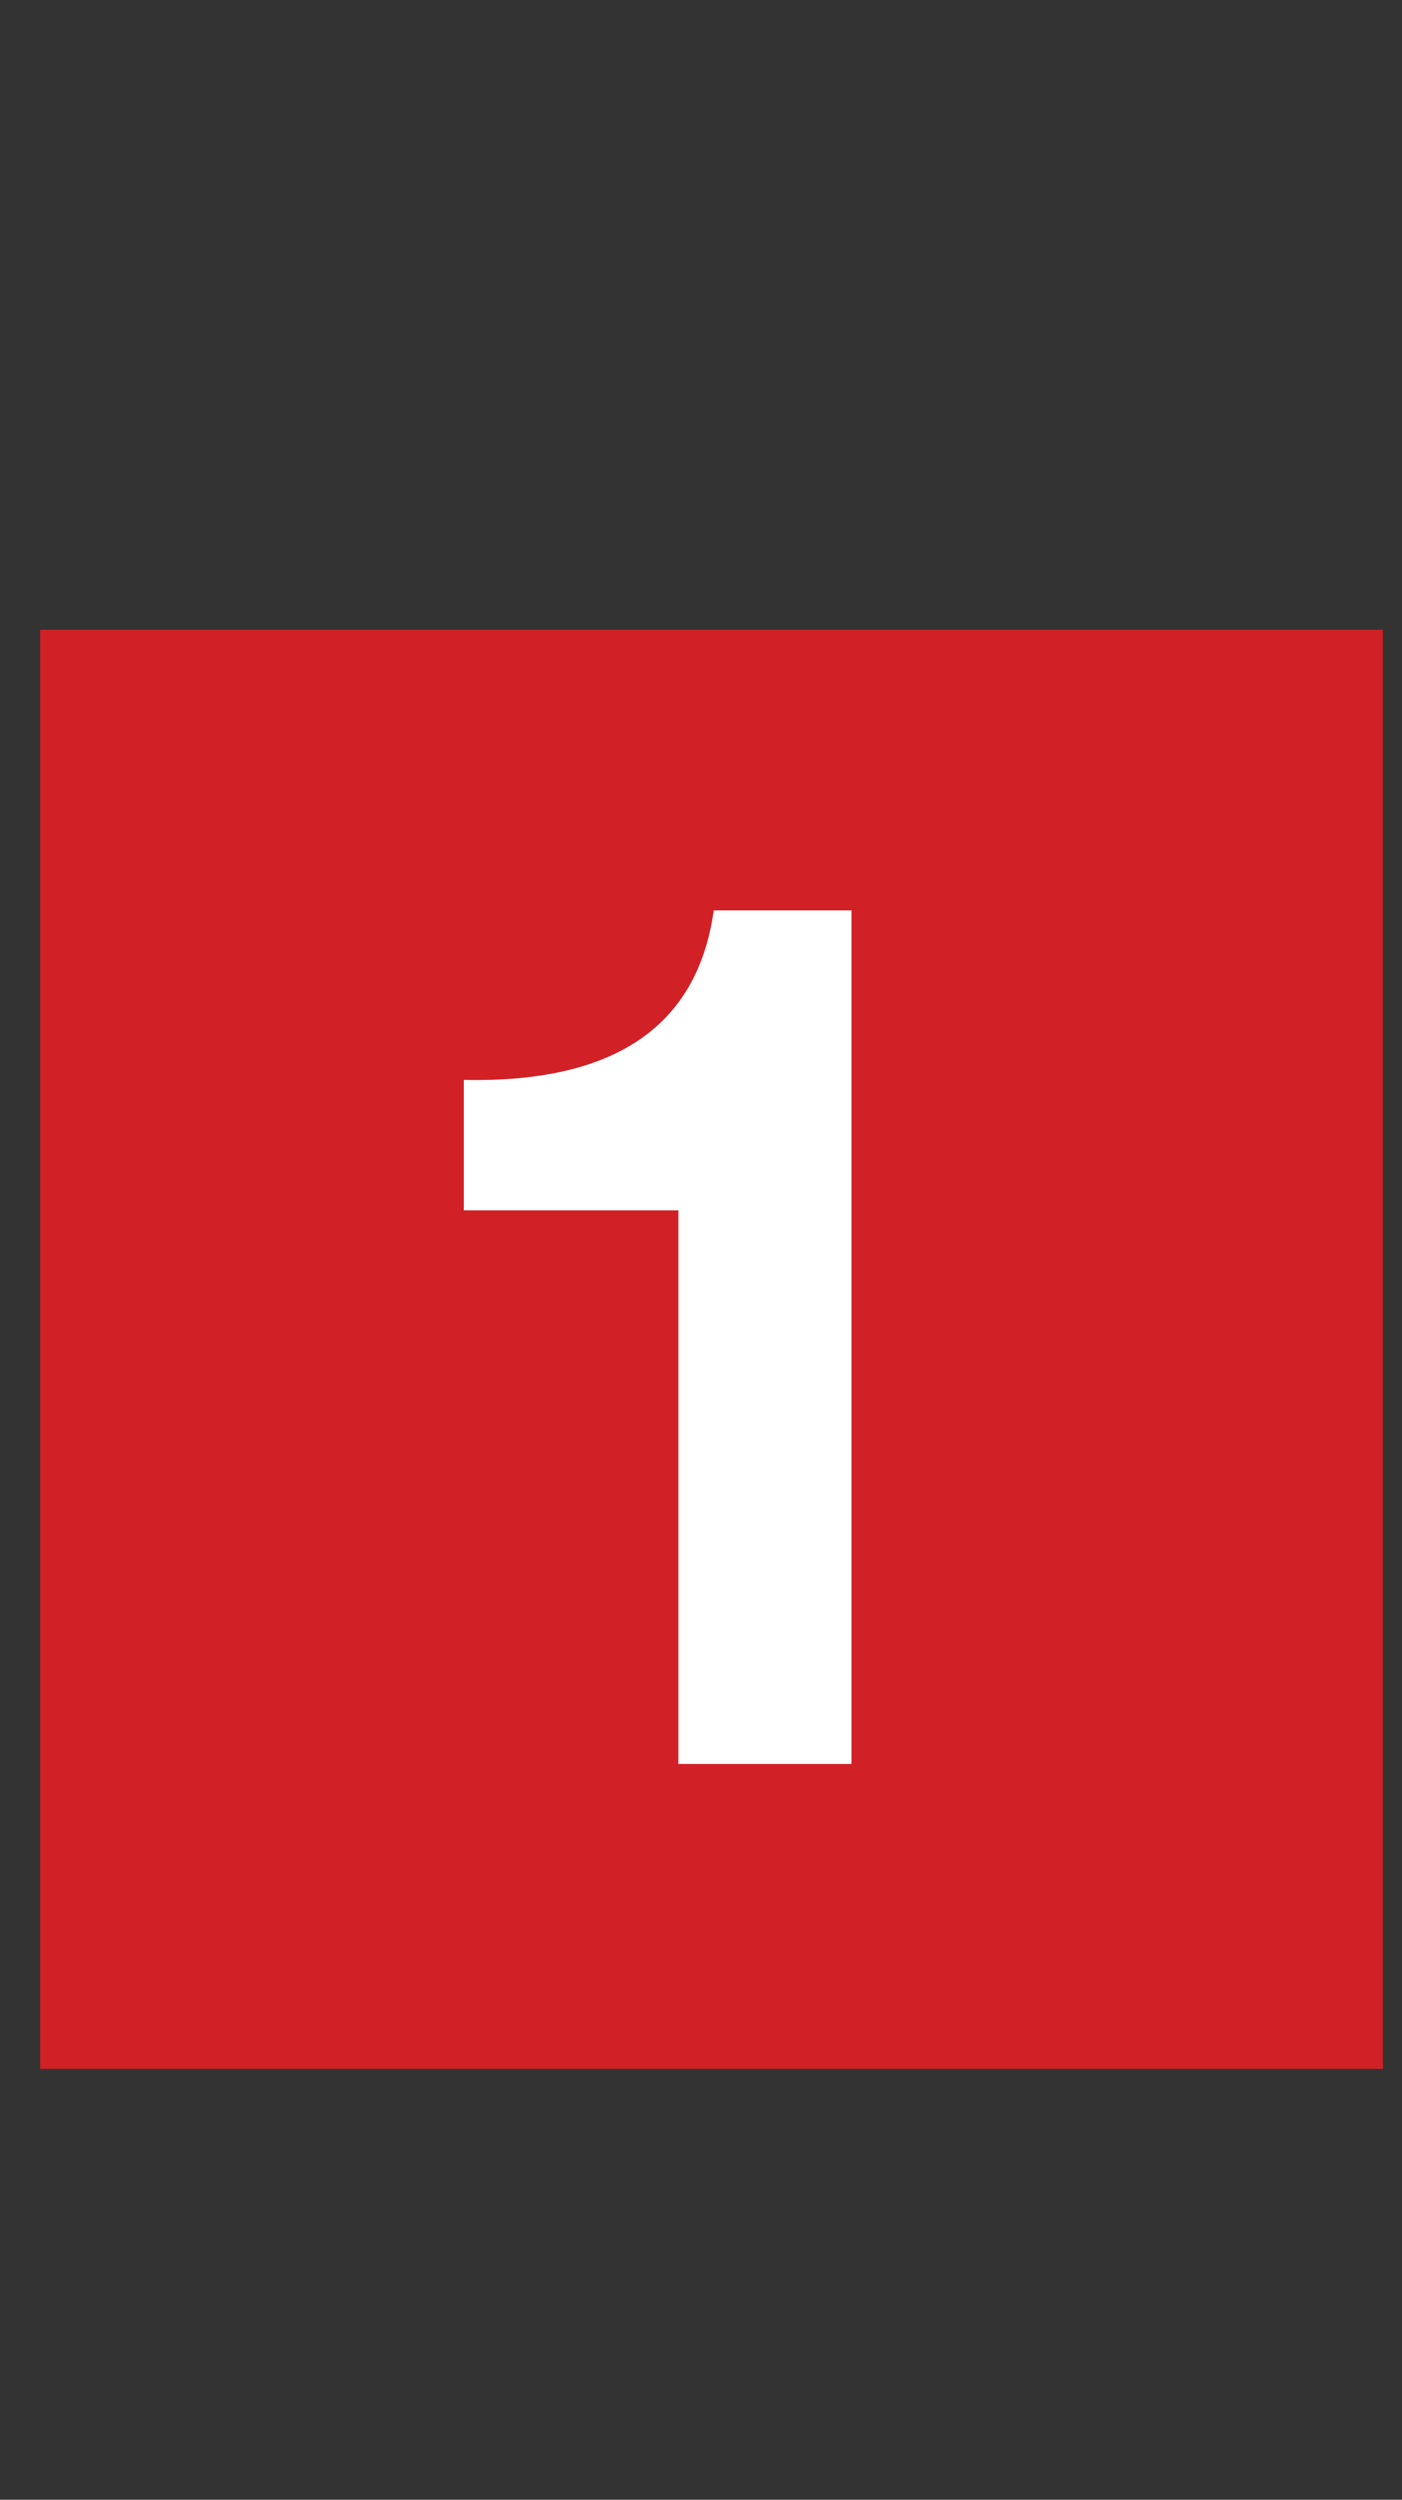
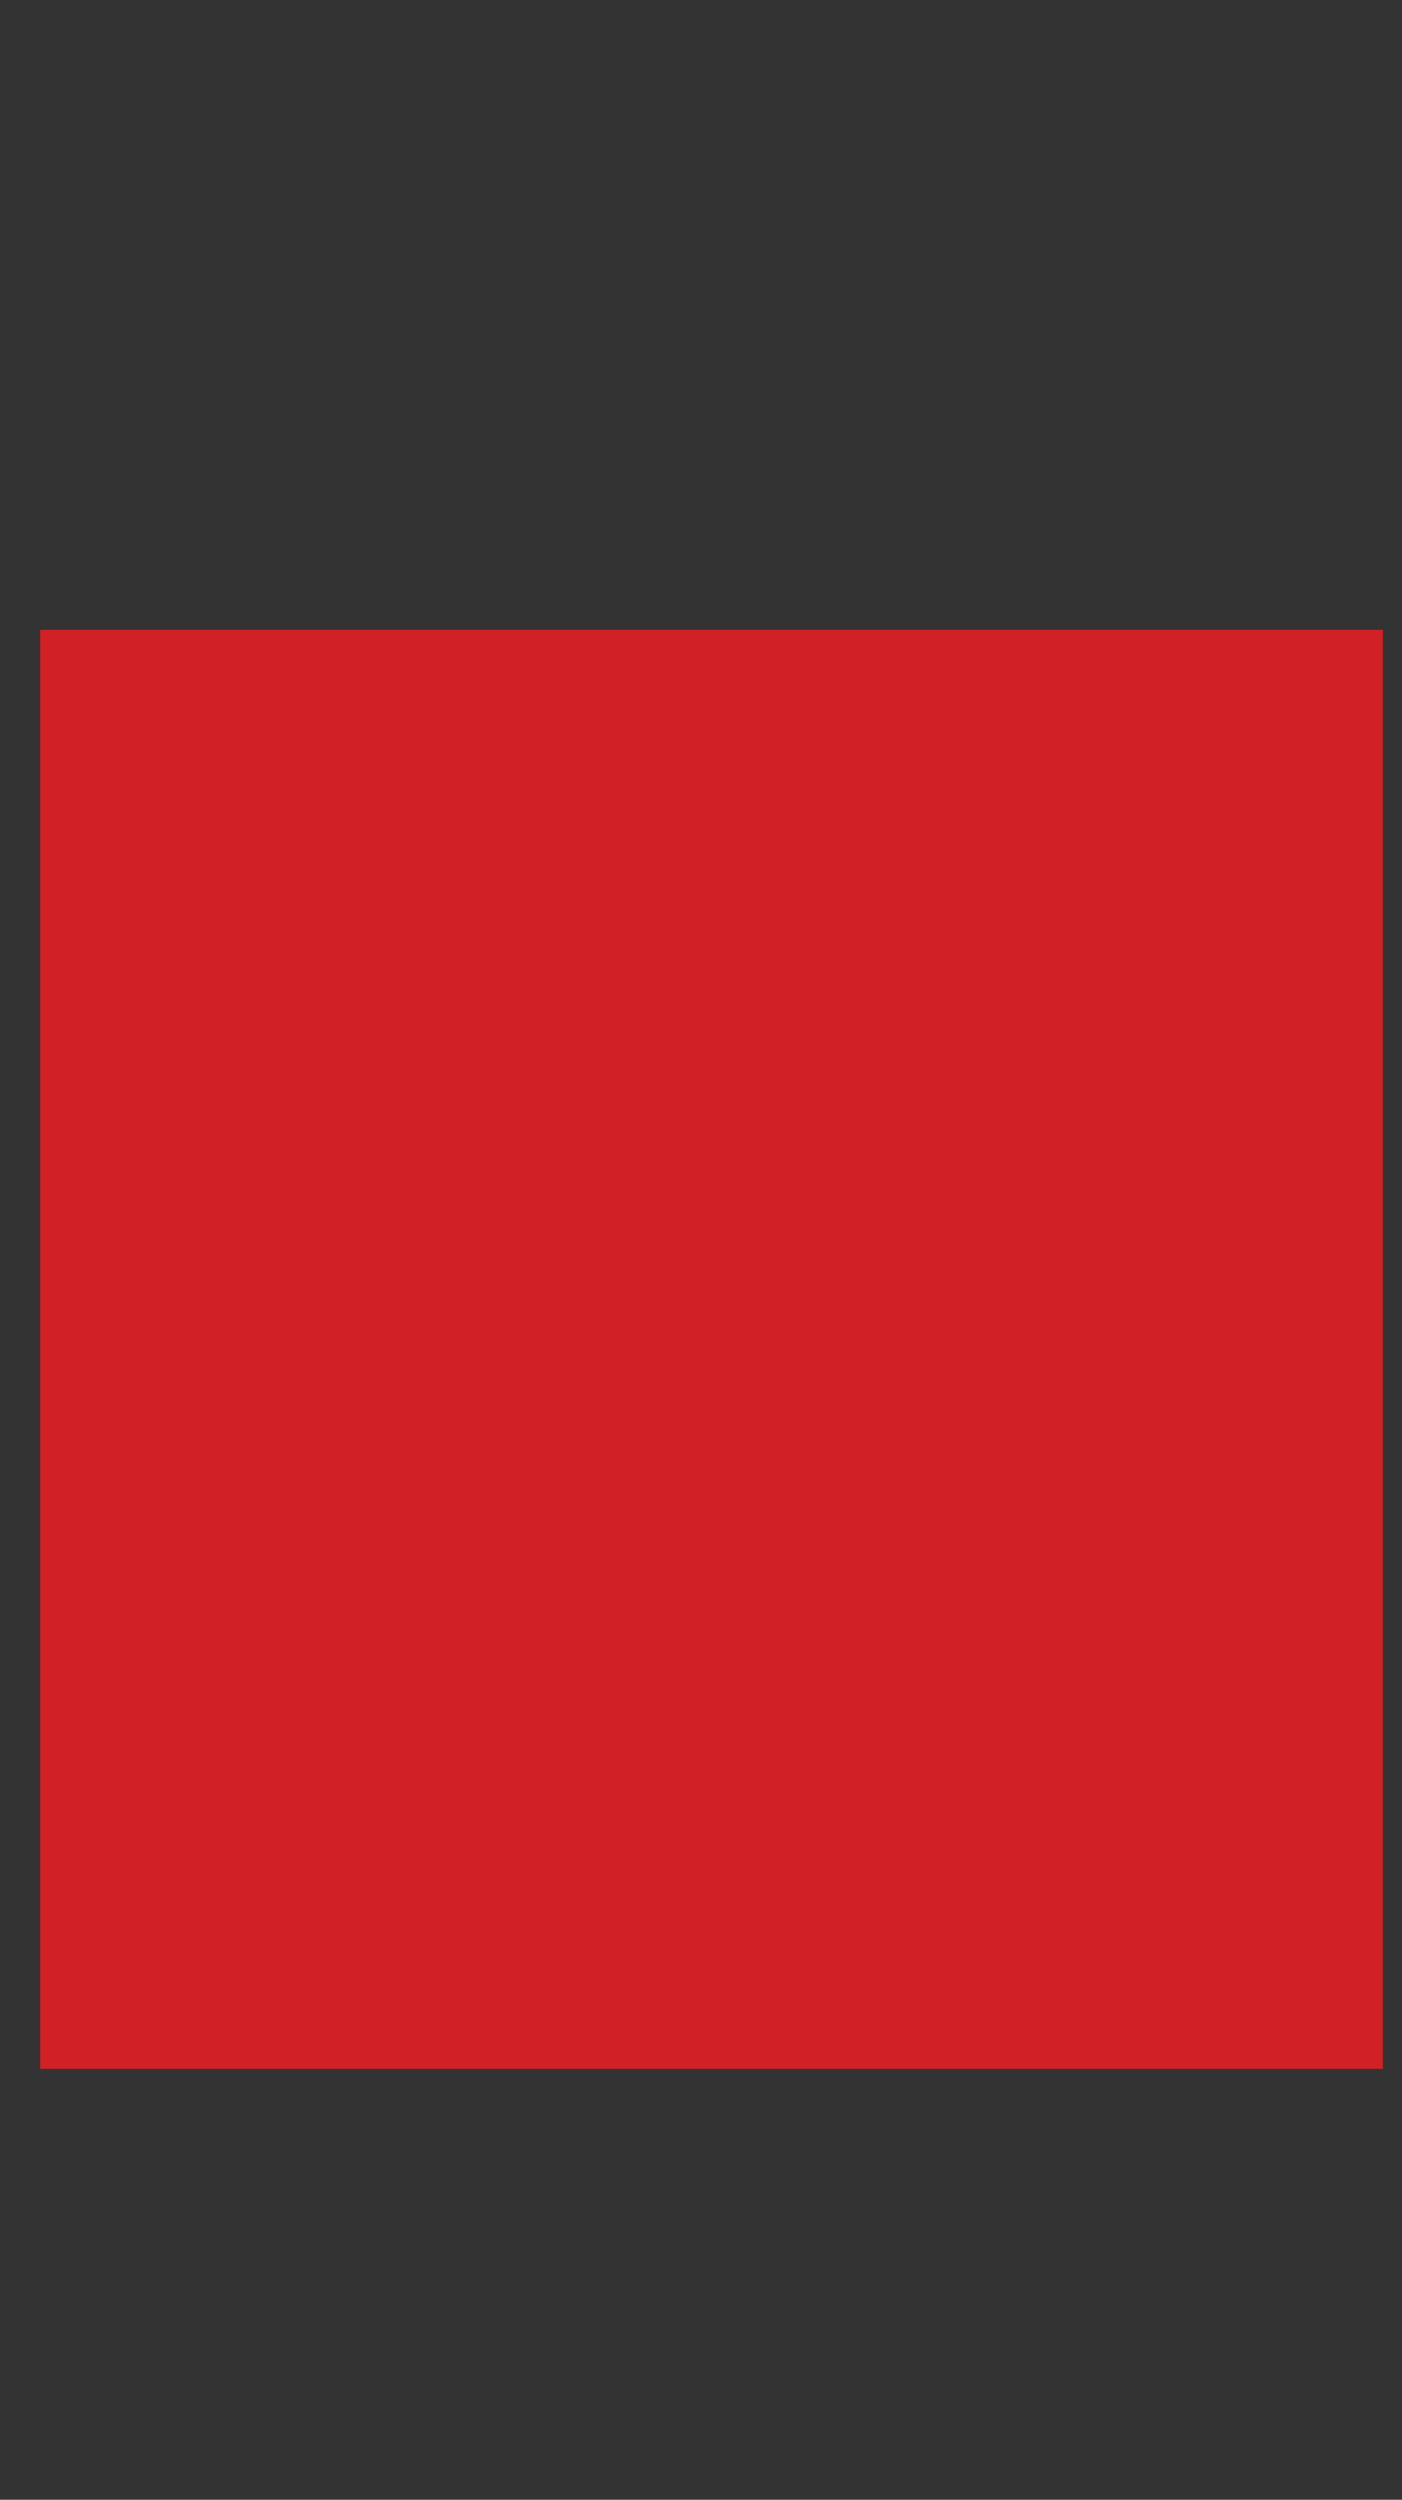
<svg xmlns="http://www.w3.org/2000/svg" width="23" height="41" viewBox="0 0 23 41" fill="none">
  <rect x="0" y="0" width="23" height="41" fill="#333333" stroke="none" />
  <rect x="0.659" y="10.33" width="22.027" height="23.602" fill="#D12026" />
-   <path d="M13.969 14.932V28.932H11.129V19.852H7.609V17.712C10.076 17.765 11.442 16.839 11.709 14.932H13.969Z" fill="white" />
</svg>